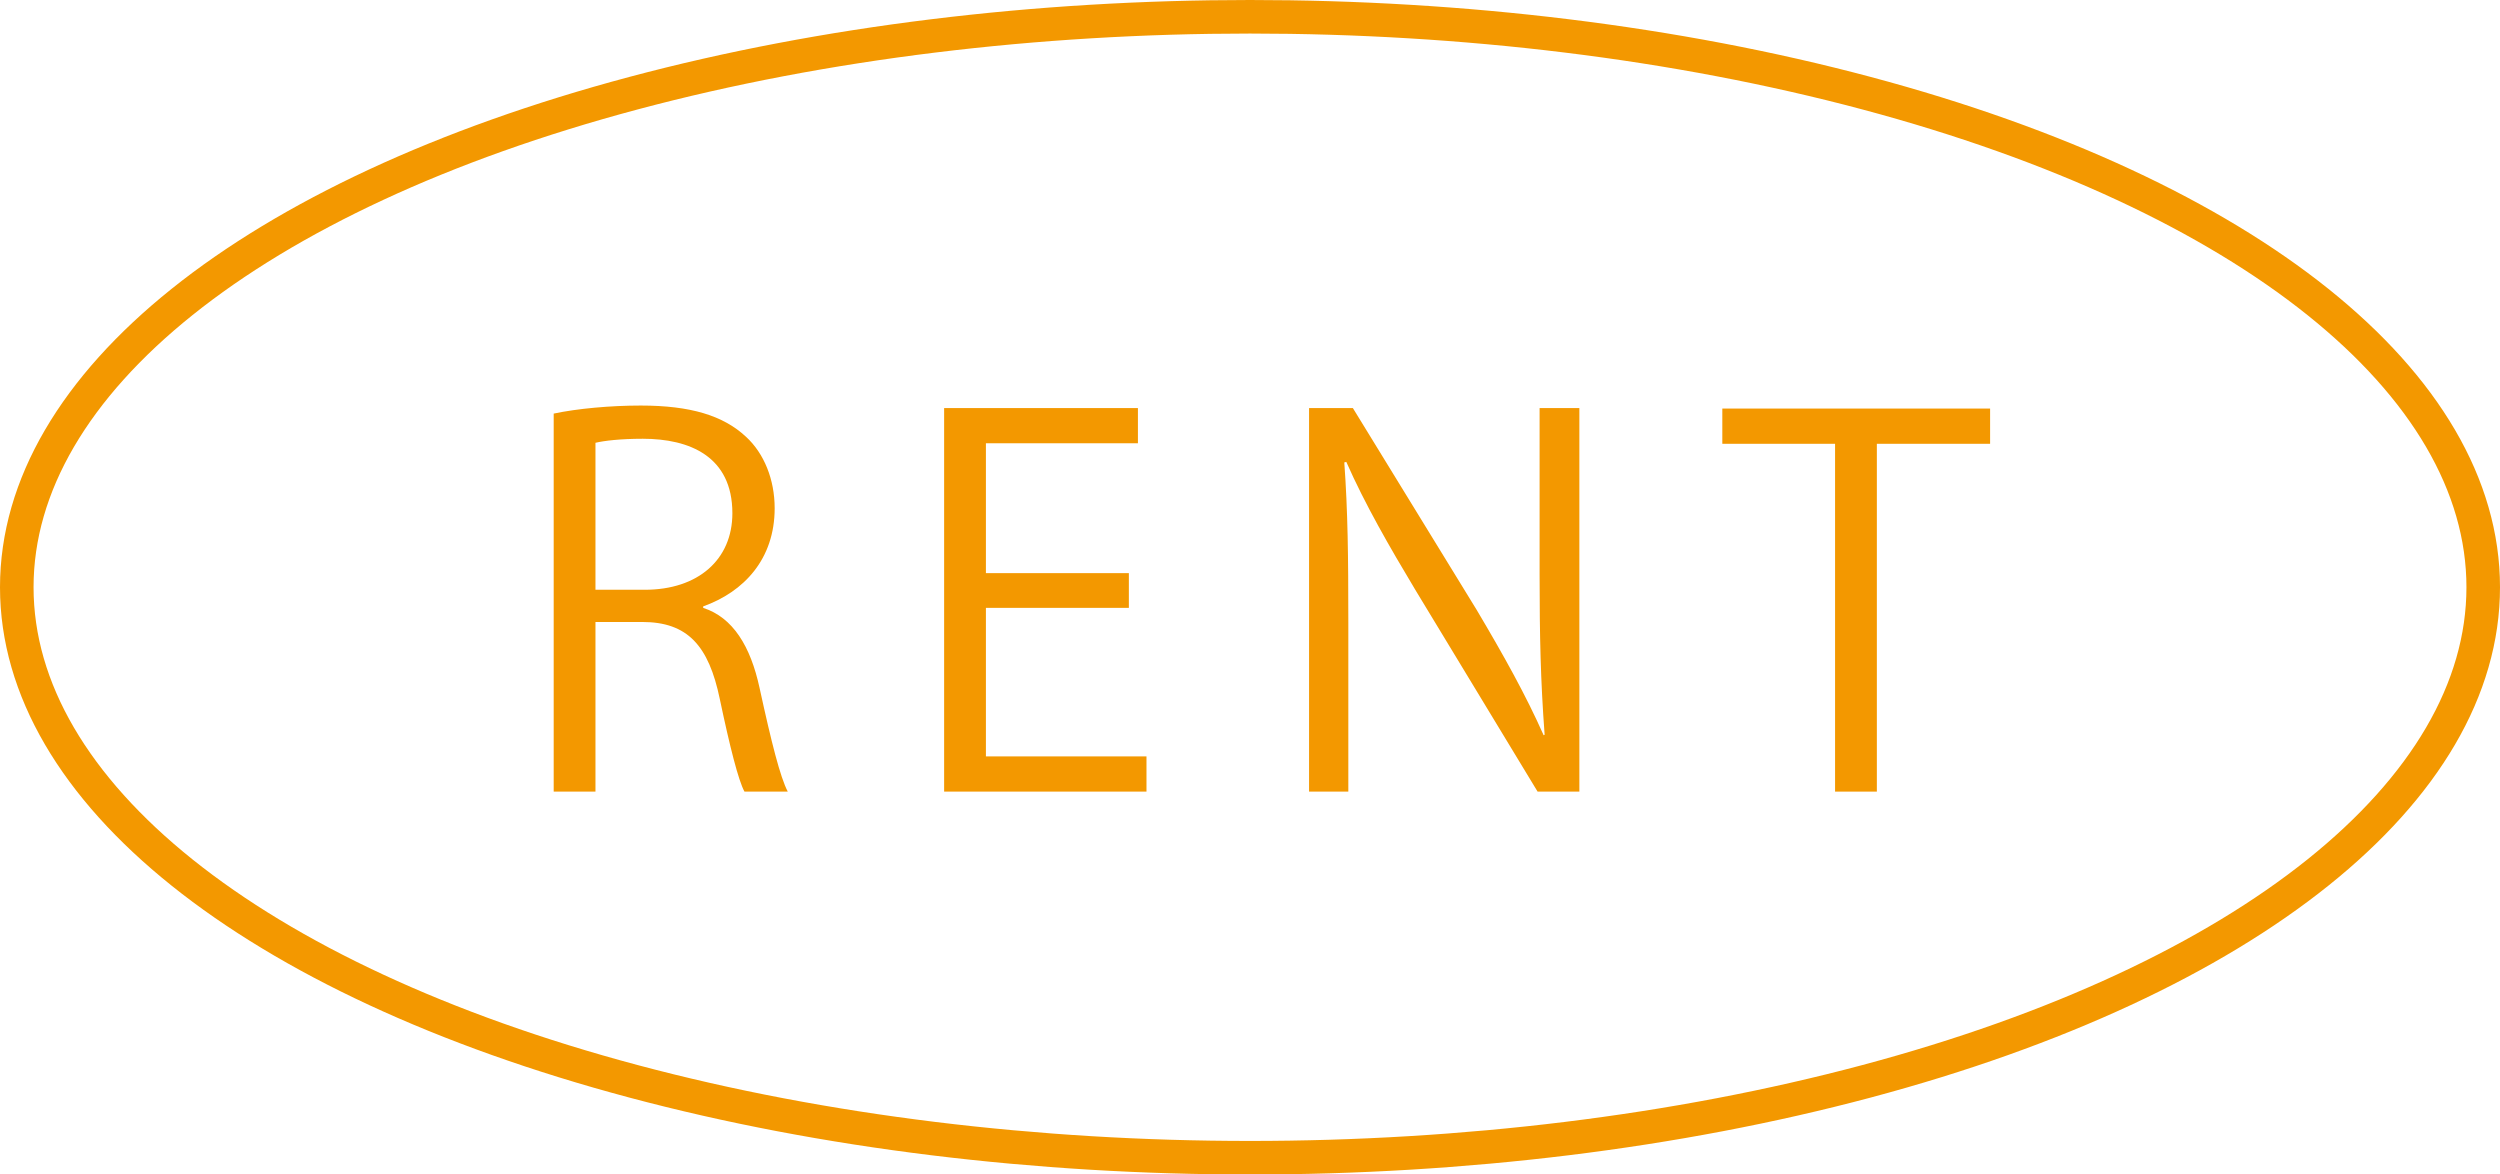
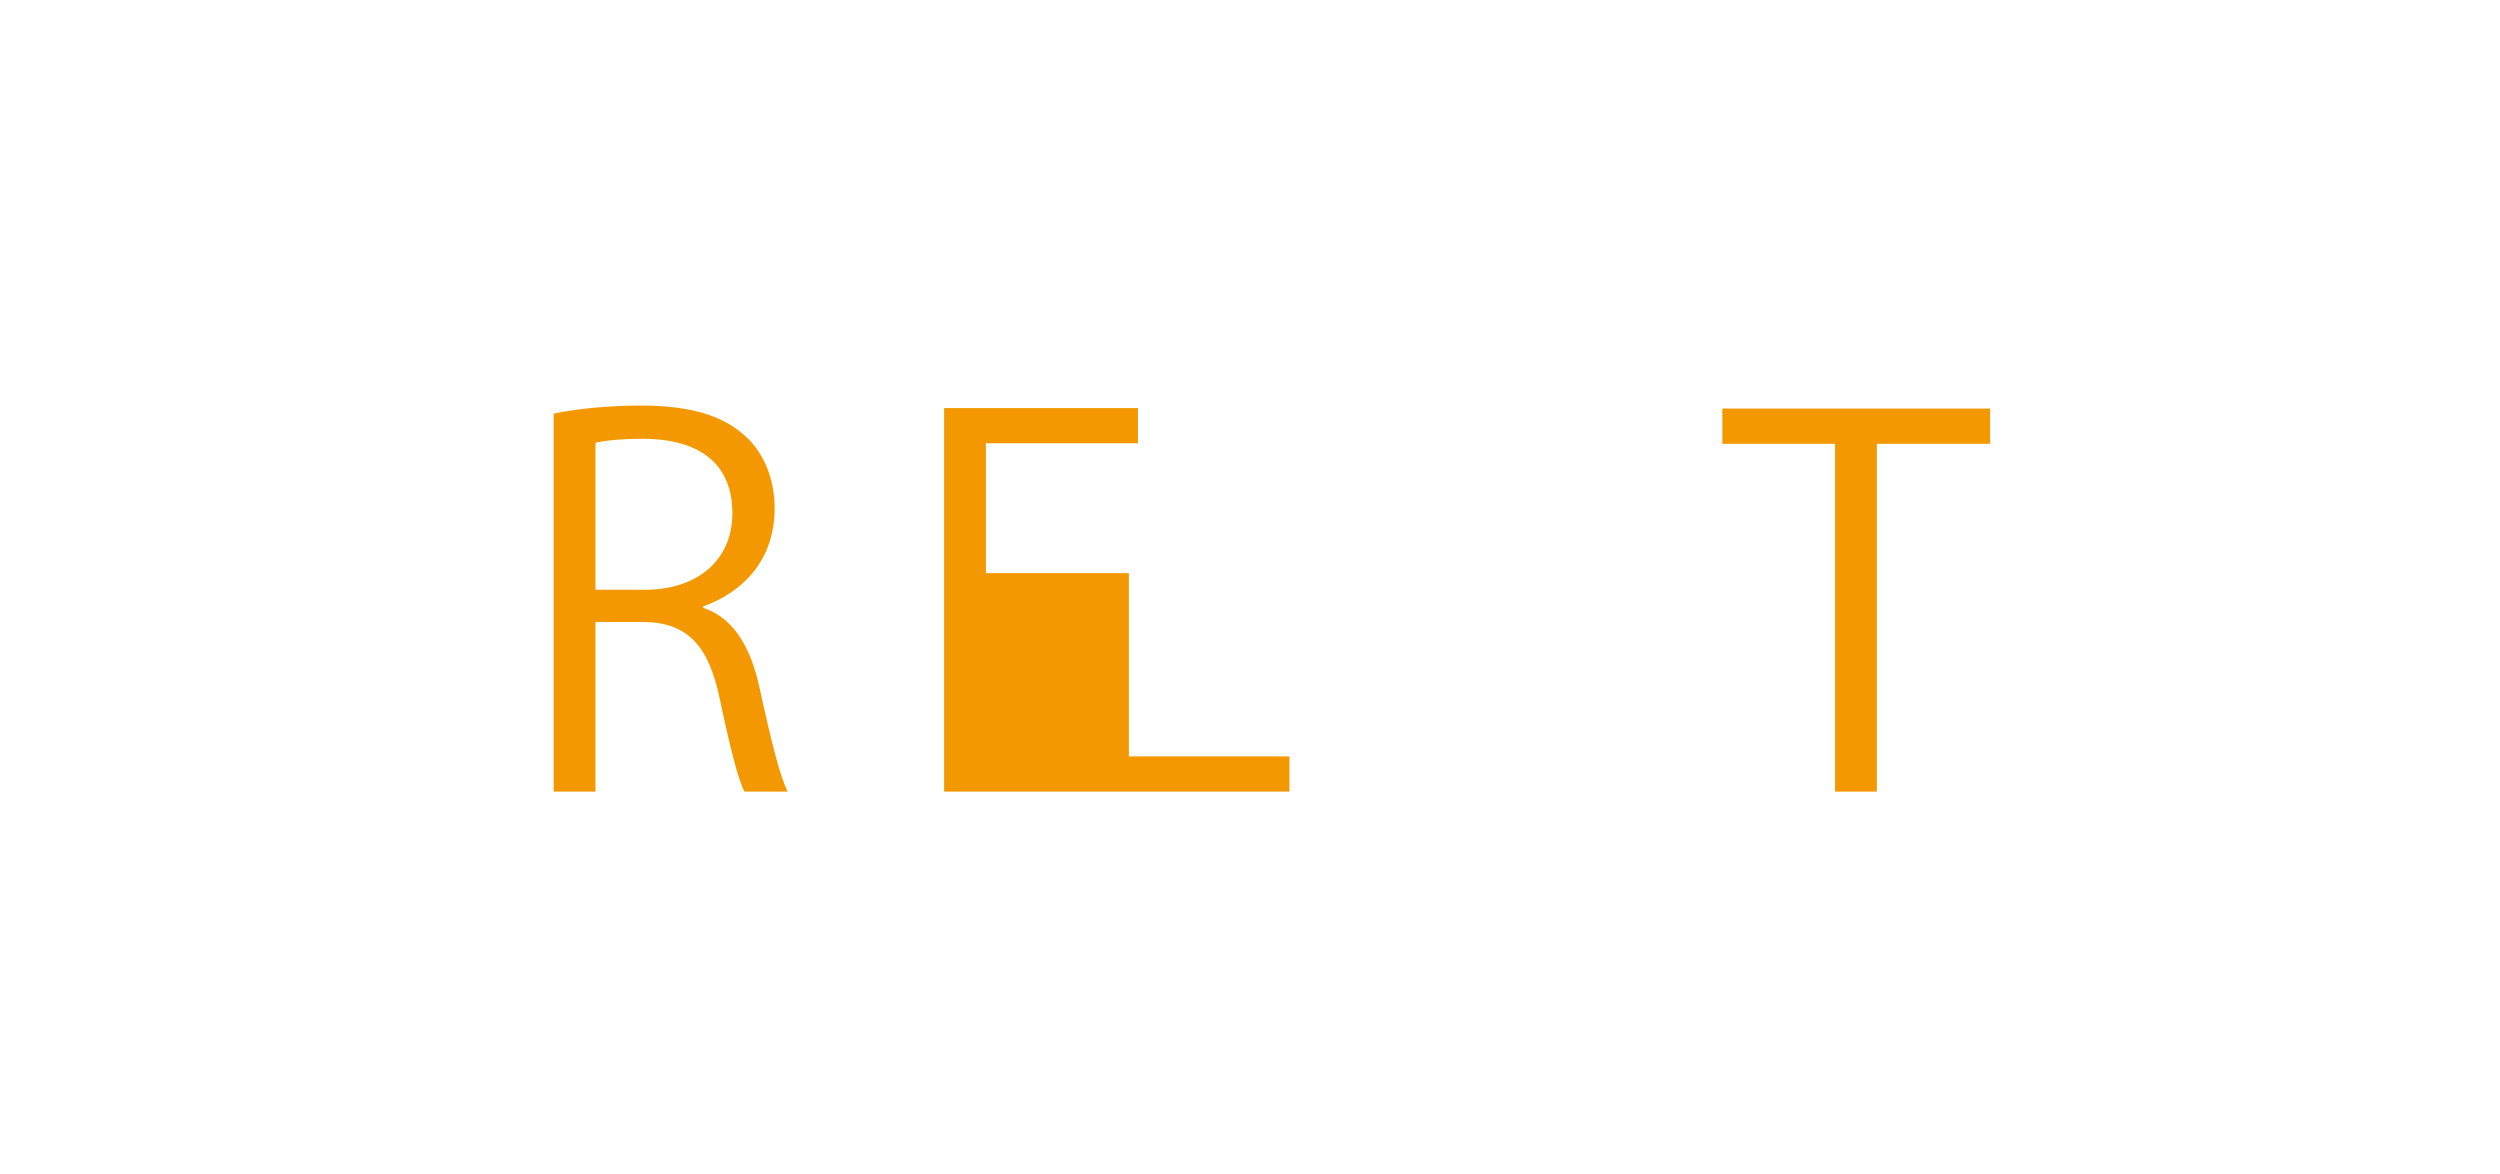
<svg xmlns="http://www.w3.org/2000/svg" id="_レイヤー_2" width="149" height="70" viewBox="0 0 149 70">
  <defs>
    <style>.cls-1{fill:none;stroke:#f39800;stroke-miterlimit:10;stroke-width:2px;}.cls-2{fill:#f39800;stroke-width:0px;}</style>
  </defs>
  <g id="_具">
-     <ellipse class="cls-1" cx="74.5" cy="35" rx="73.5" ry="34" />
    <path class="cls-2" d="M41.91,36.23c1.77.57,2.82,2.28,3.36,4.77.72,3.3,1.23,5.31,1.68,6.18h-2.58c-.36-.66-.87-2.67-1.47-5.52-.66-3.18-1.92-4.59-4.62-4.59h-2.79v10.11h-2.49v-22.53c1.41-.3,3.39-.48,5.19-.48,2.97,0,4.92.6,6.27,1.86,1.08.99,1.71,2.55,1.71,4.26,0,3.03-1.83,4.98-4.26,5.85v.09ZM38.43,35.15c3.18,0,5.22-1.8,5.22-4.56,0-3.39-2.55-4.44-5.34-4.44-1.35,0-2.31.12-2.82.24v8.76h2.94Z" />
-     <path class="cls-2" d="M68.33,47.18h-12.06v-22.86h11.55v2.1h-9.06v7.74h8.52v2.07h-8.52v8.85h9.57v2.1Z" />
-     <path class="cls-2" d="M94.13,47.18h-2.49l-7.29-12.03c-1.53-2.55-3-5.1-4.11-7.62l-.12.03c.21,2.91.24,5.58.24,9.54v10.08h-2.34v-22.86h2.61l7.38,12.03c1.62,2.73,2.94,5.1,3.99,7.47l.06-.03c-.24-3.18-.3-5.91-.3-9.51v-9.96h2.37v22.86Z" />
+     <path class="cls-2" d="M68.33,47.18h-12.06v-22.86h11.55v2.1h-9.06v7.74h8.52v2.07v8.85h9.57v2.1Z" />
    <path class="cls-2" d="M118.61,26.45h-6.75v20.73h-2.49v-20.73h-6.72v-2.1h15.96v2.1Z" />
  </g>
</svg>